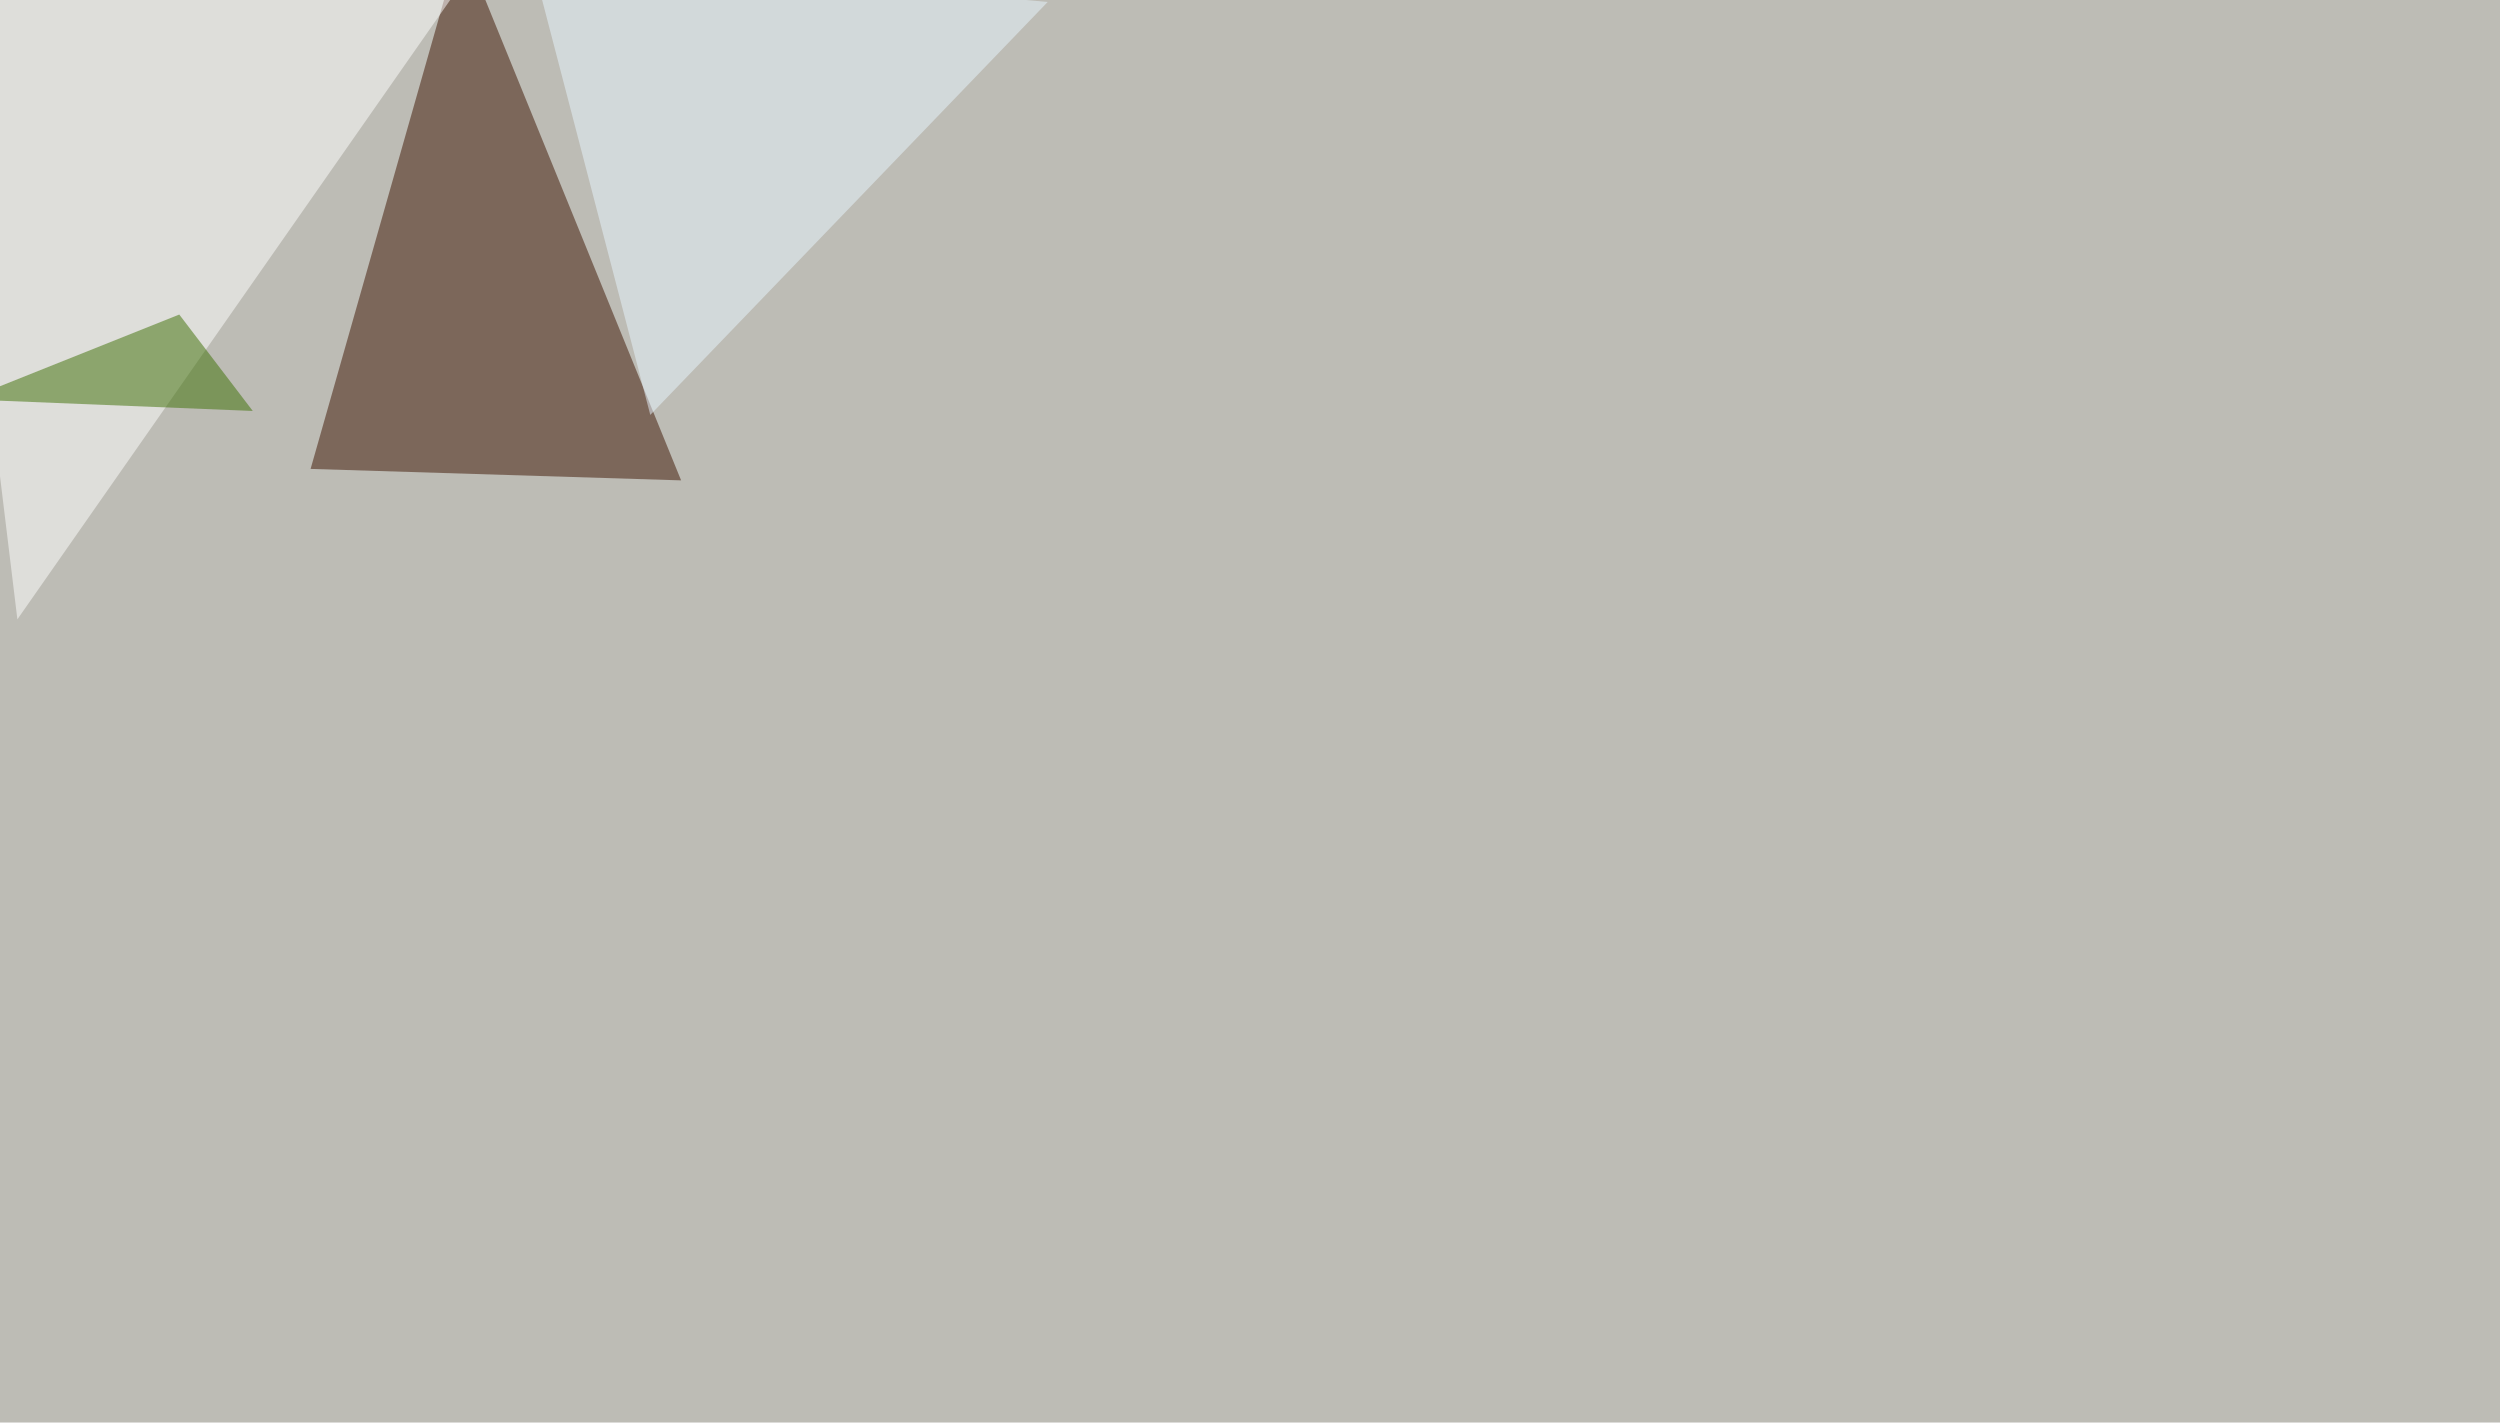
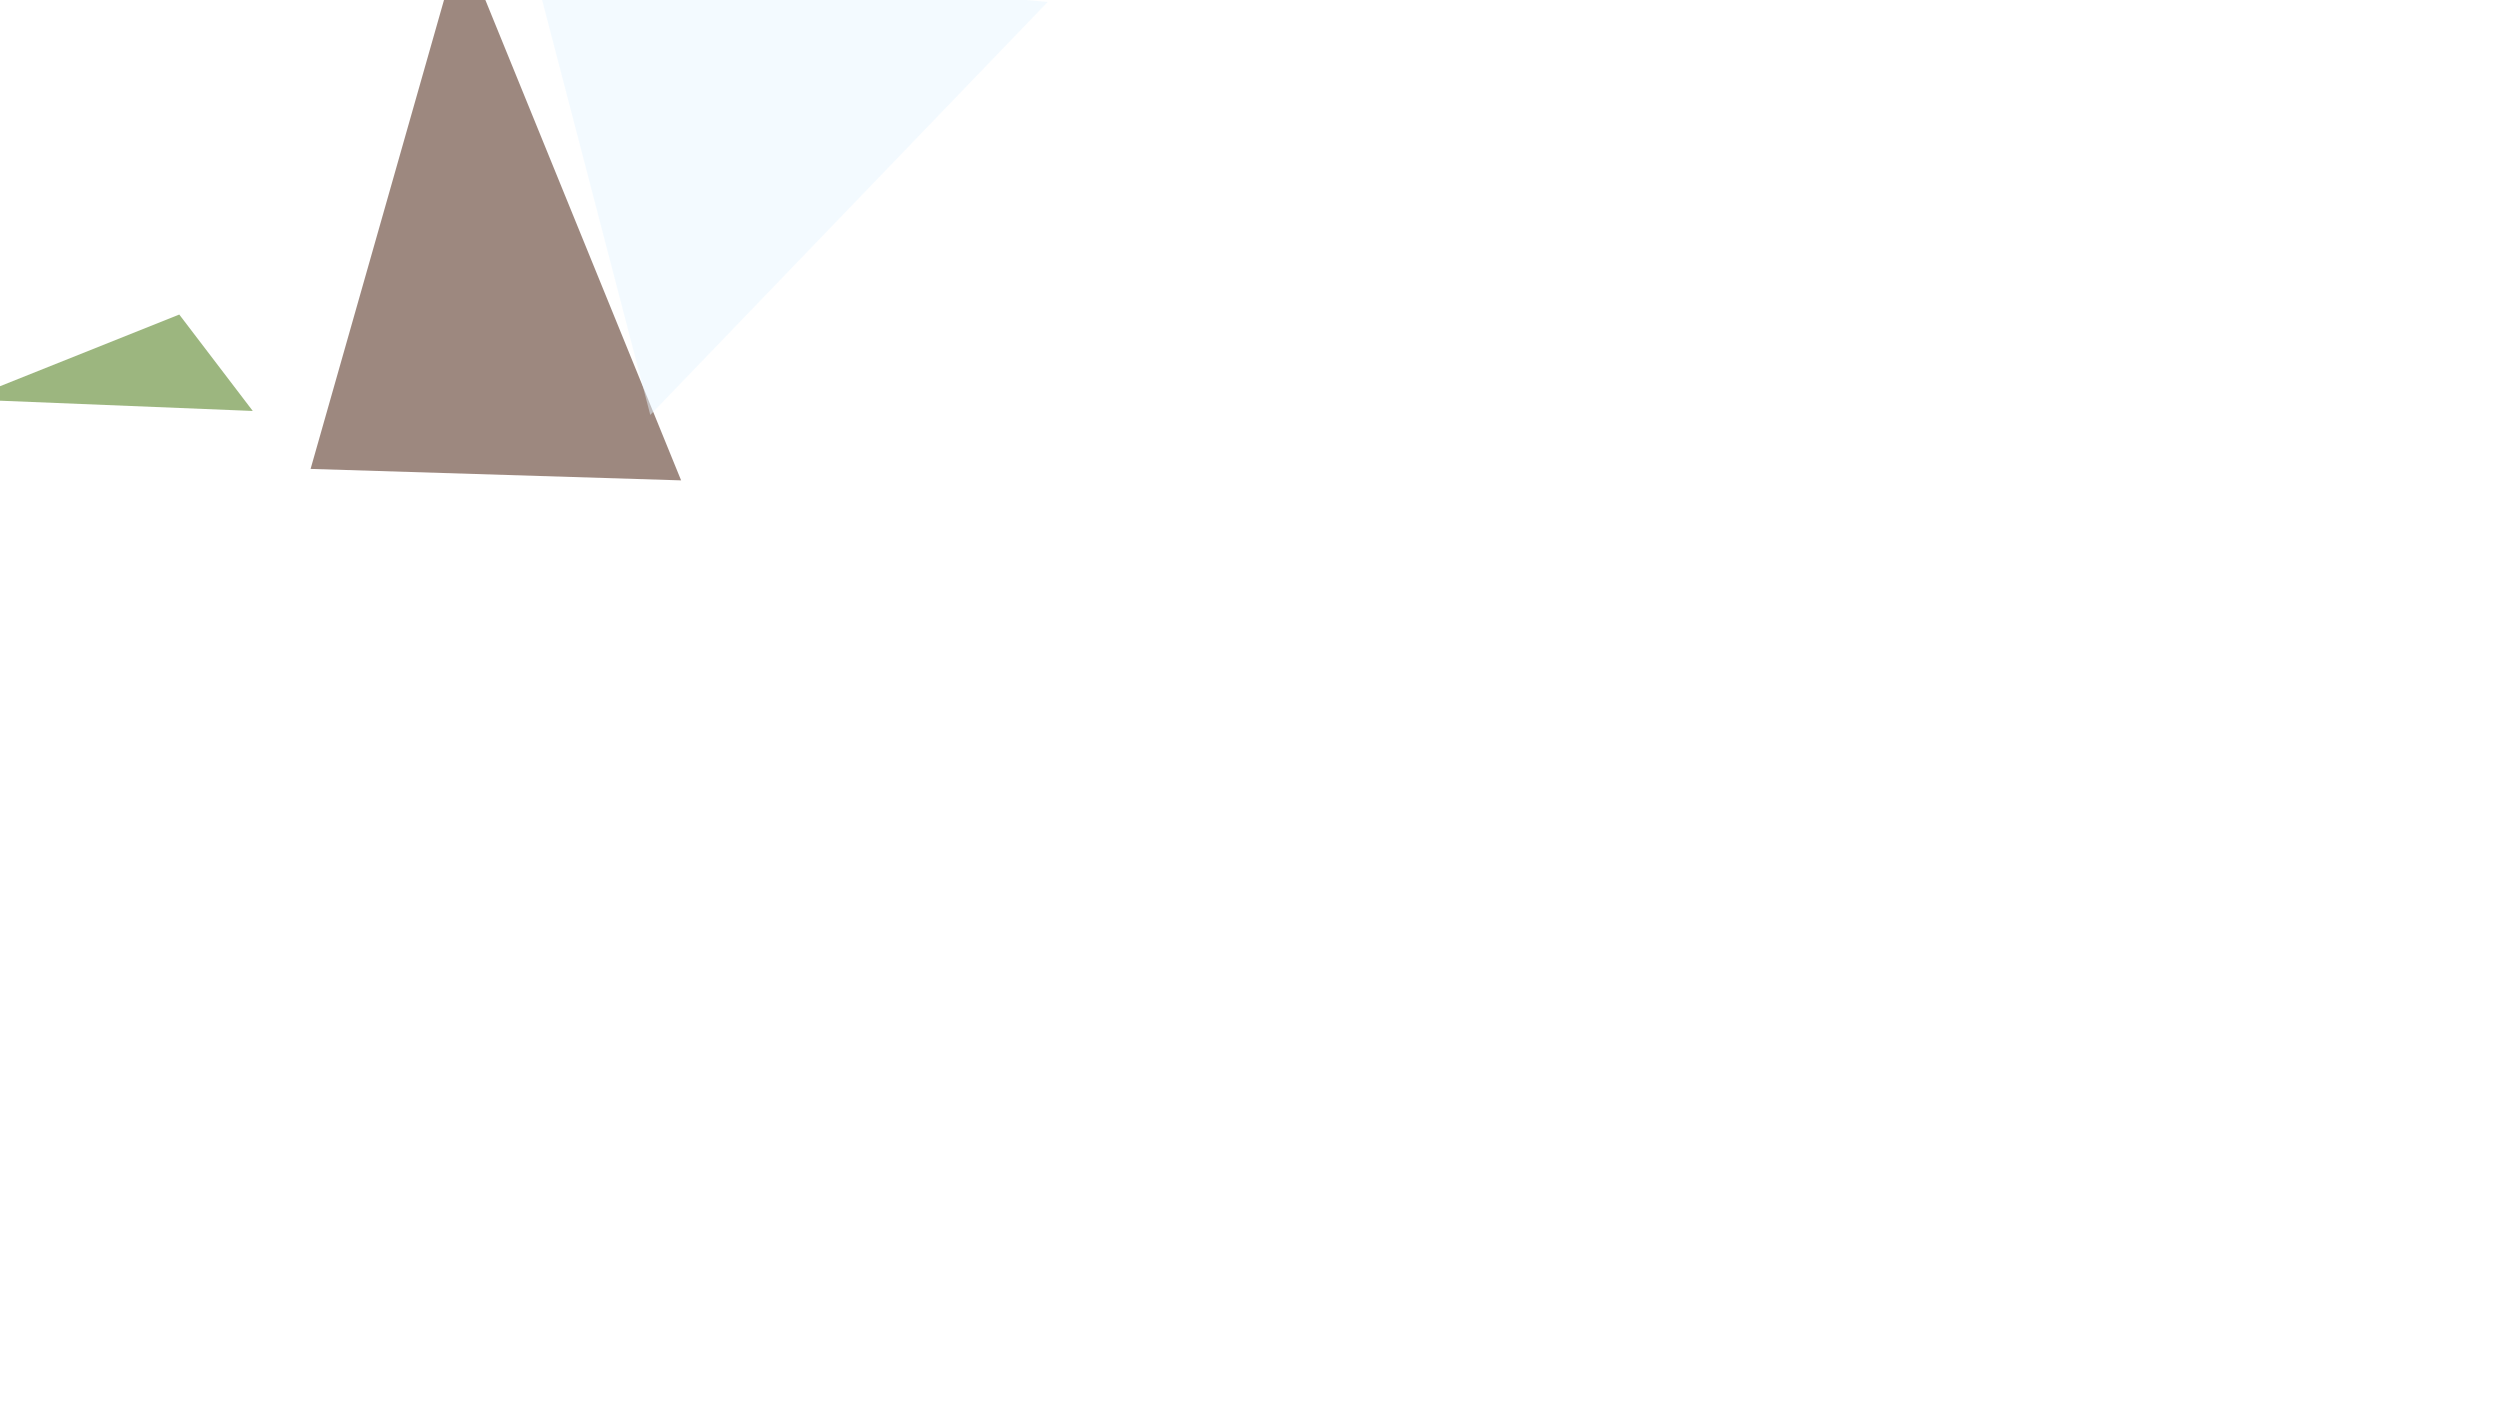
<svg xmlns="http://www.w3.org/2000/svg" width="1898" height="1080">
  <filter id="a">
    <feGaussianBlur stdDeviation="55" />
  </filter>
-   <rect width="100%" height="100%" fill="#bdbcb5" />
  <g filter="url(#a)">
    <g fill-opacity=".5">
      <path fill="#3c1300" d="M235.8 356l281.3 8.7L350-45.4z" />
-       <path fill="#fff" d="M373.5-45.4l-419 32.2 58.7 483.4z" />
      <path fill="#3a6f00" d="M191.9 312L-25 303.2l161.1-64.4z" />
      <path fill="#e9f6ff" d="M402.8-33.7L493.7 315 795.4 1.5z" />
    </g>
  </g>
</svg>